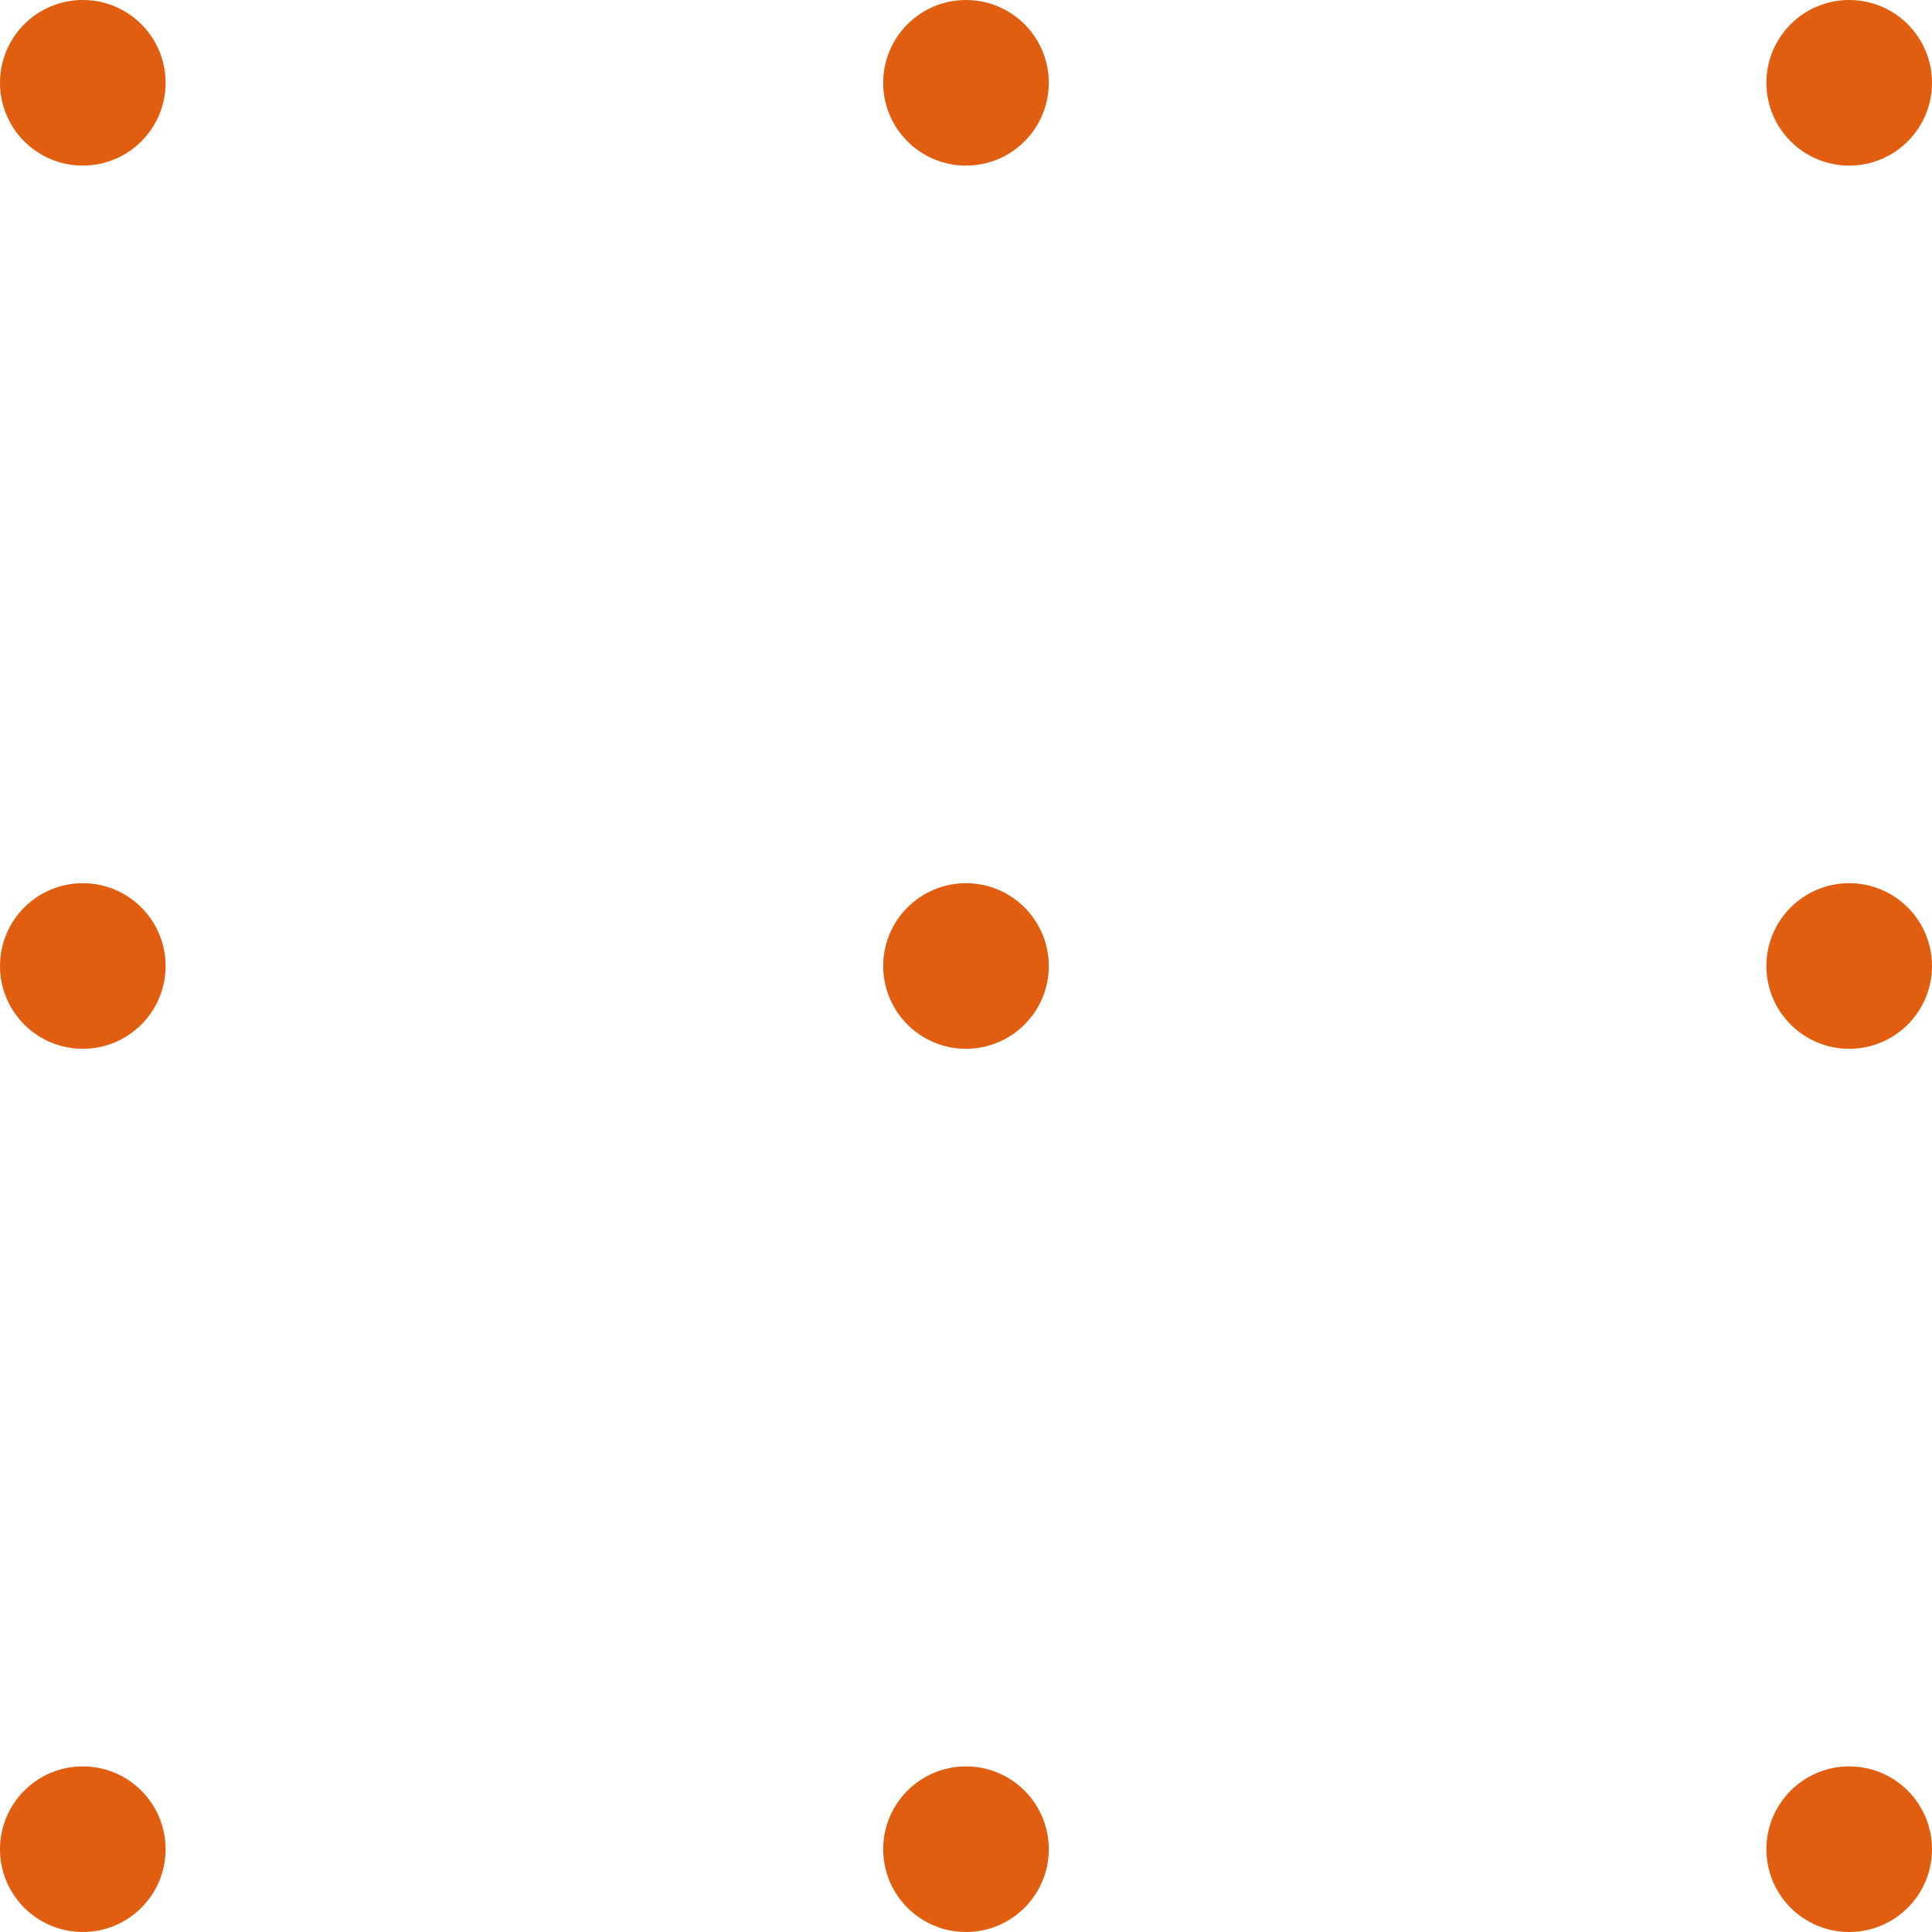
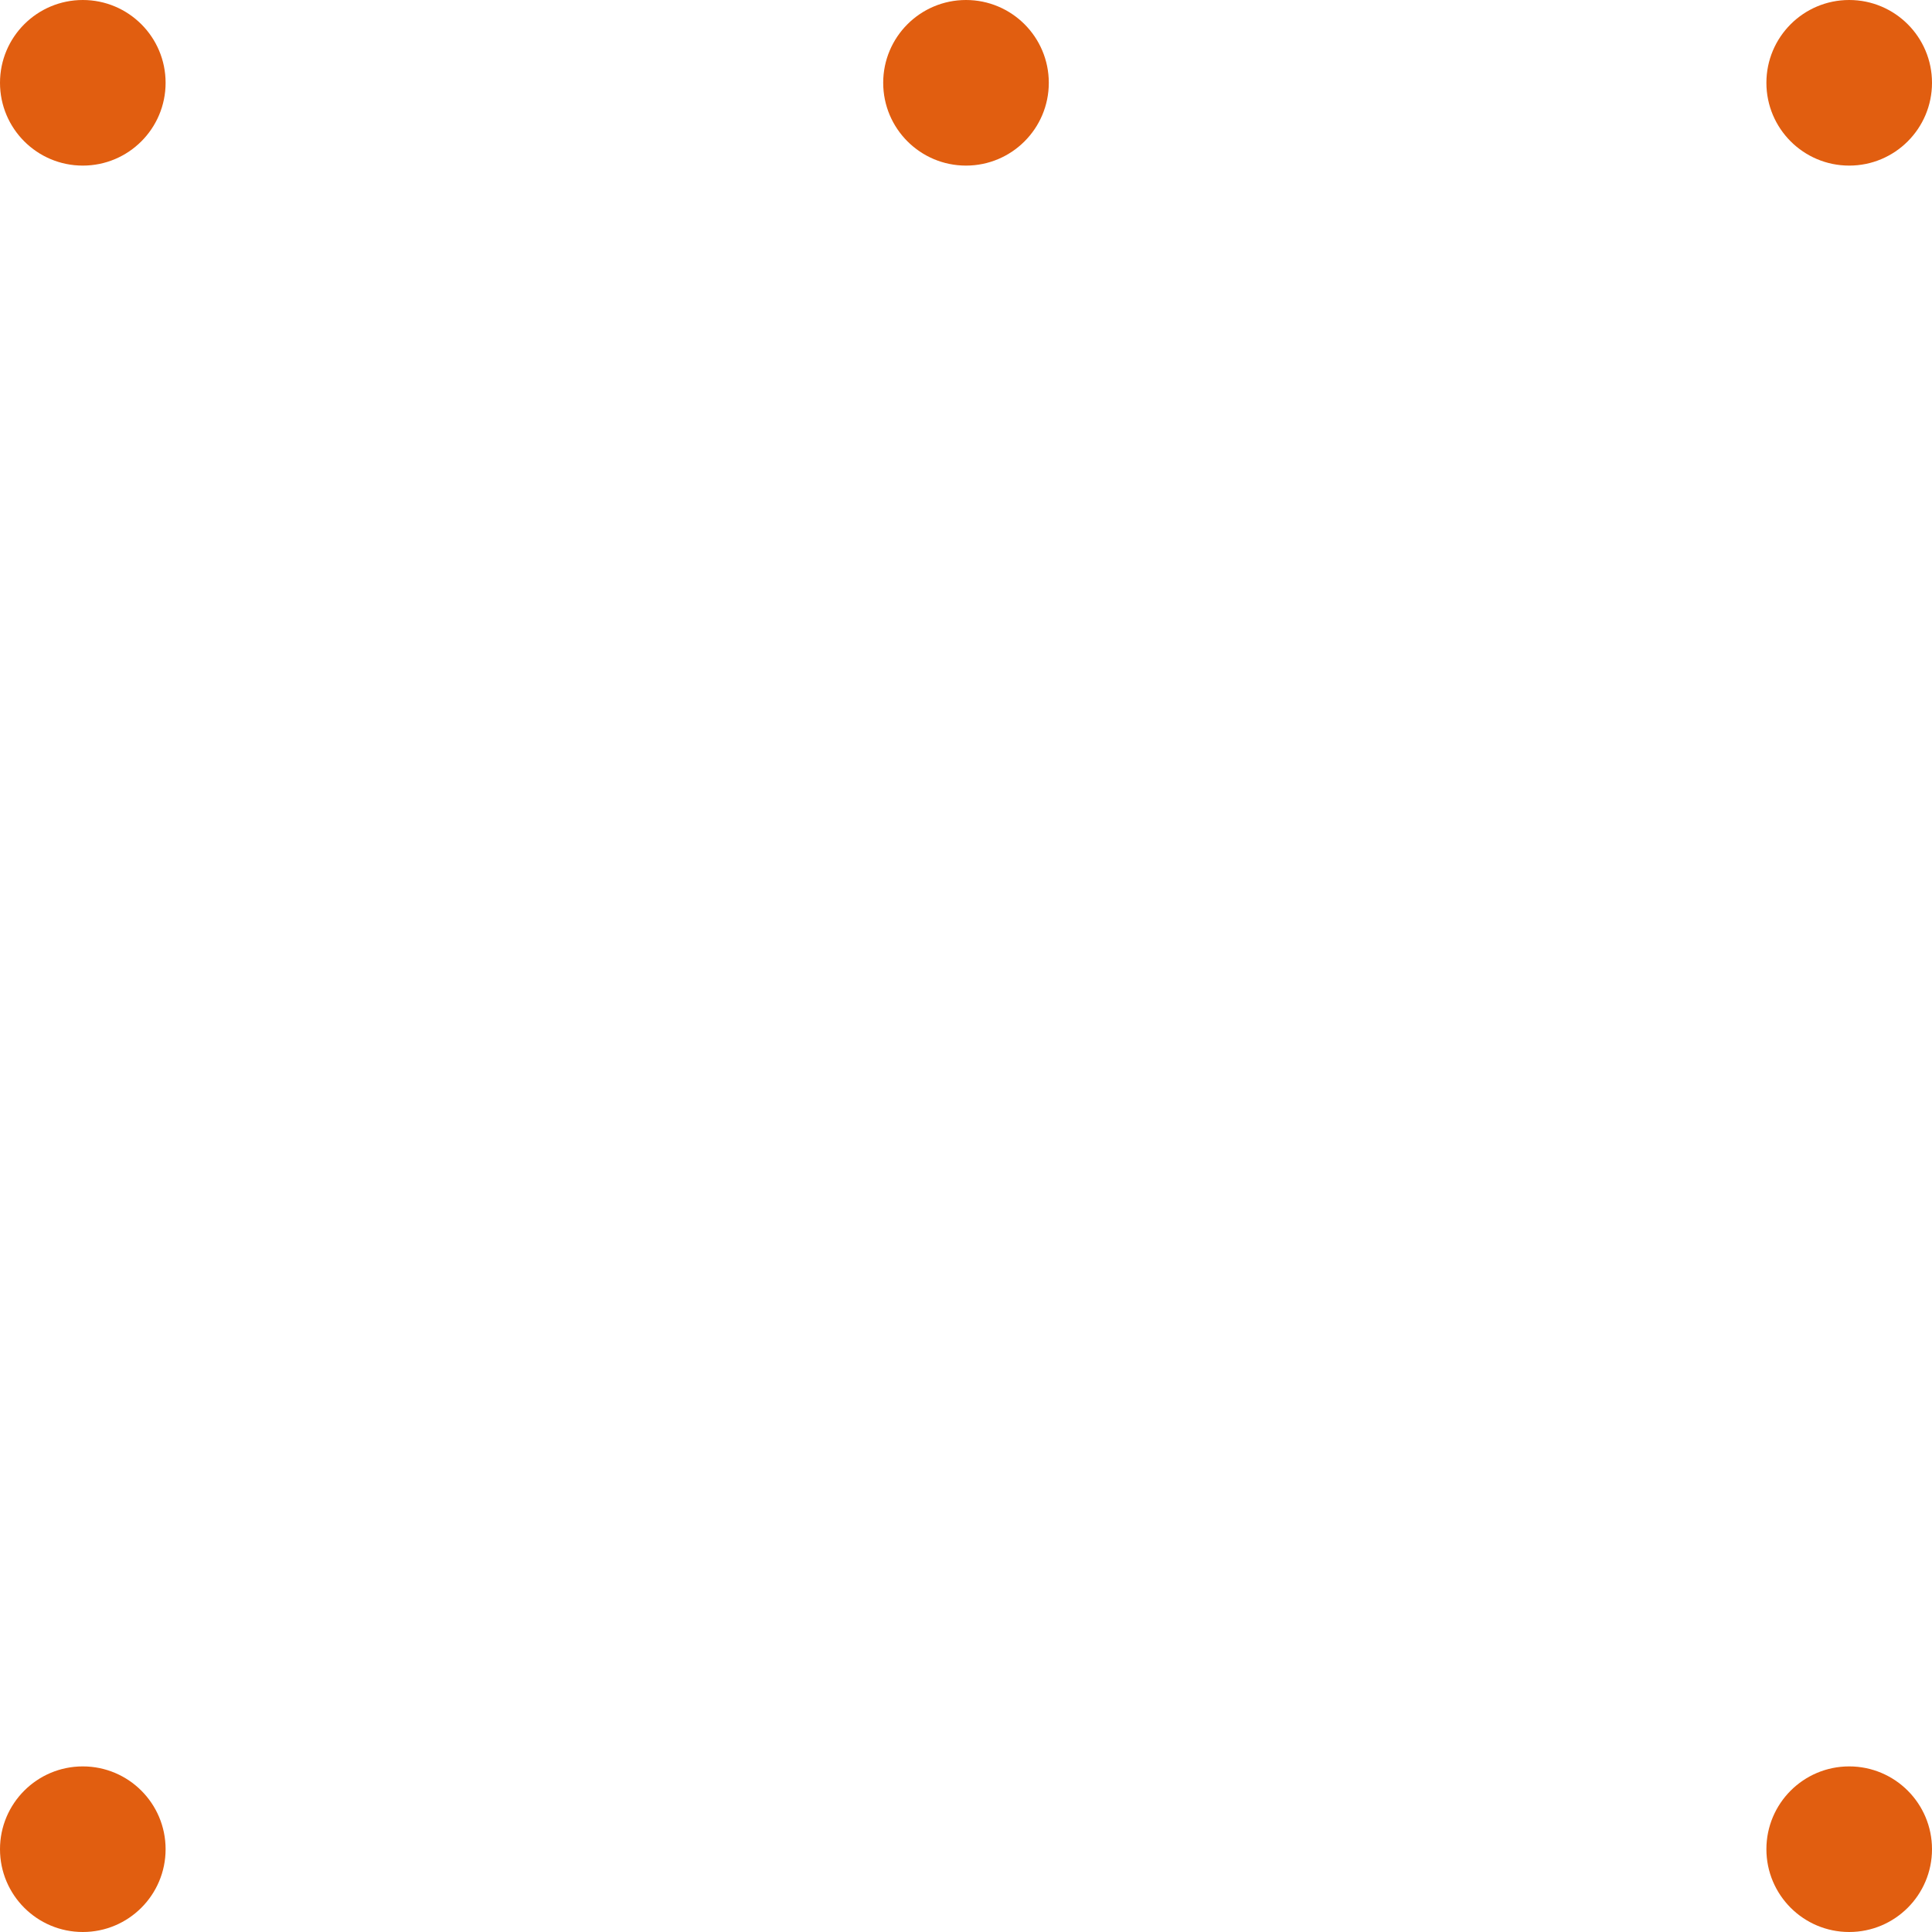
<svg xmlns="http://www.w3.org/2000/svg" width="70" height="70" viewBox="0 0 70 70" fill="none">
  <circle cx="3" cy="3" r="3" fill="#E15E10" />
-   <circle cx="3" cy="35" r="3" fill="#E15E10" />
  <circle cx="3" cy="67" r="3" fill="#E15E10" />
  <circle cx="35" cy="3" r="3" fill="#E15E10" />
-   <circle cx="35" cy="35" r="3" fill="#E15E10" />
-   <circle cx="35" cy="67" r="3" fill="#E15E10" />
  <circle cx="67" cy="3" r="3" fill="#E15E10" />
-   <circle cx="67" cy="35" r="3" fill="#E15E10" />
  <circle cx="67" cy="67" r="3" fill="#E15E10" />
</svg>